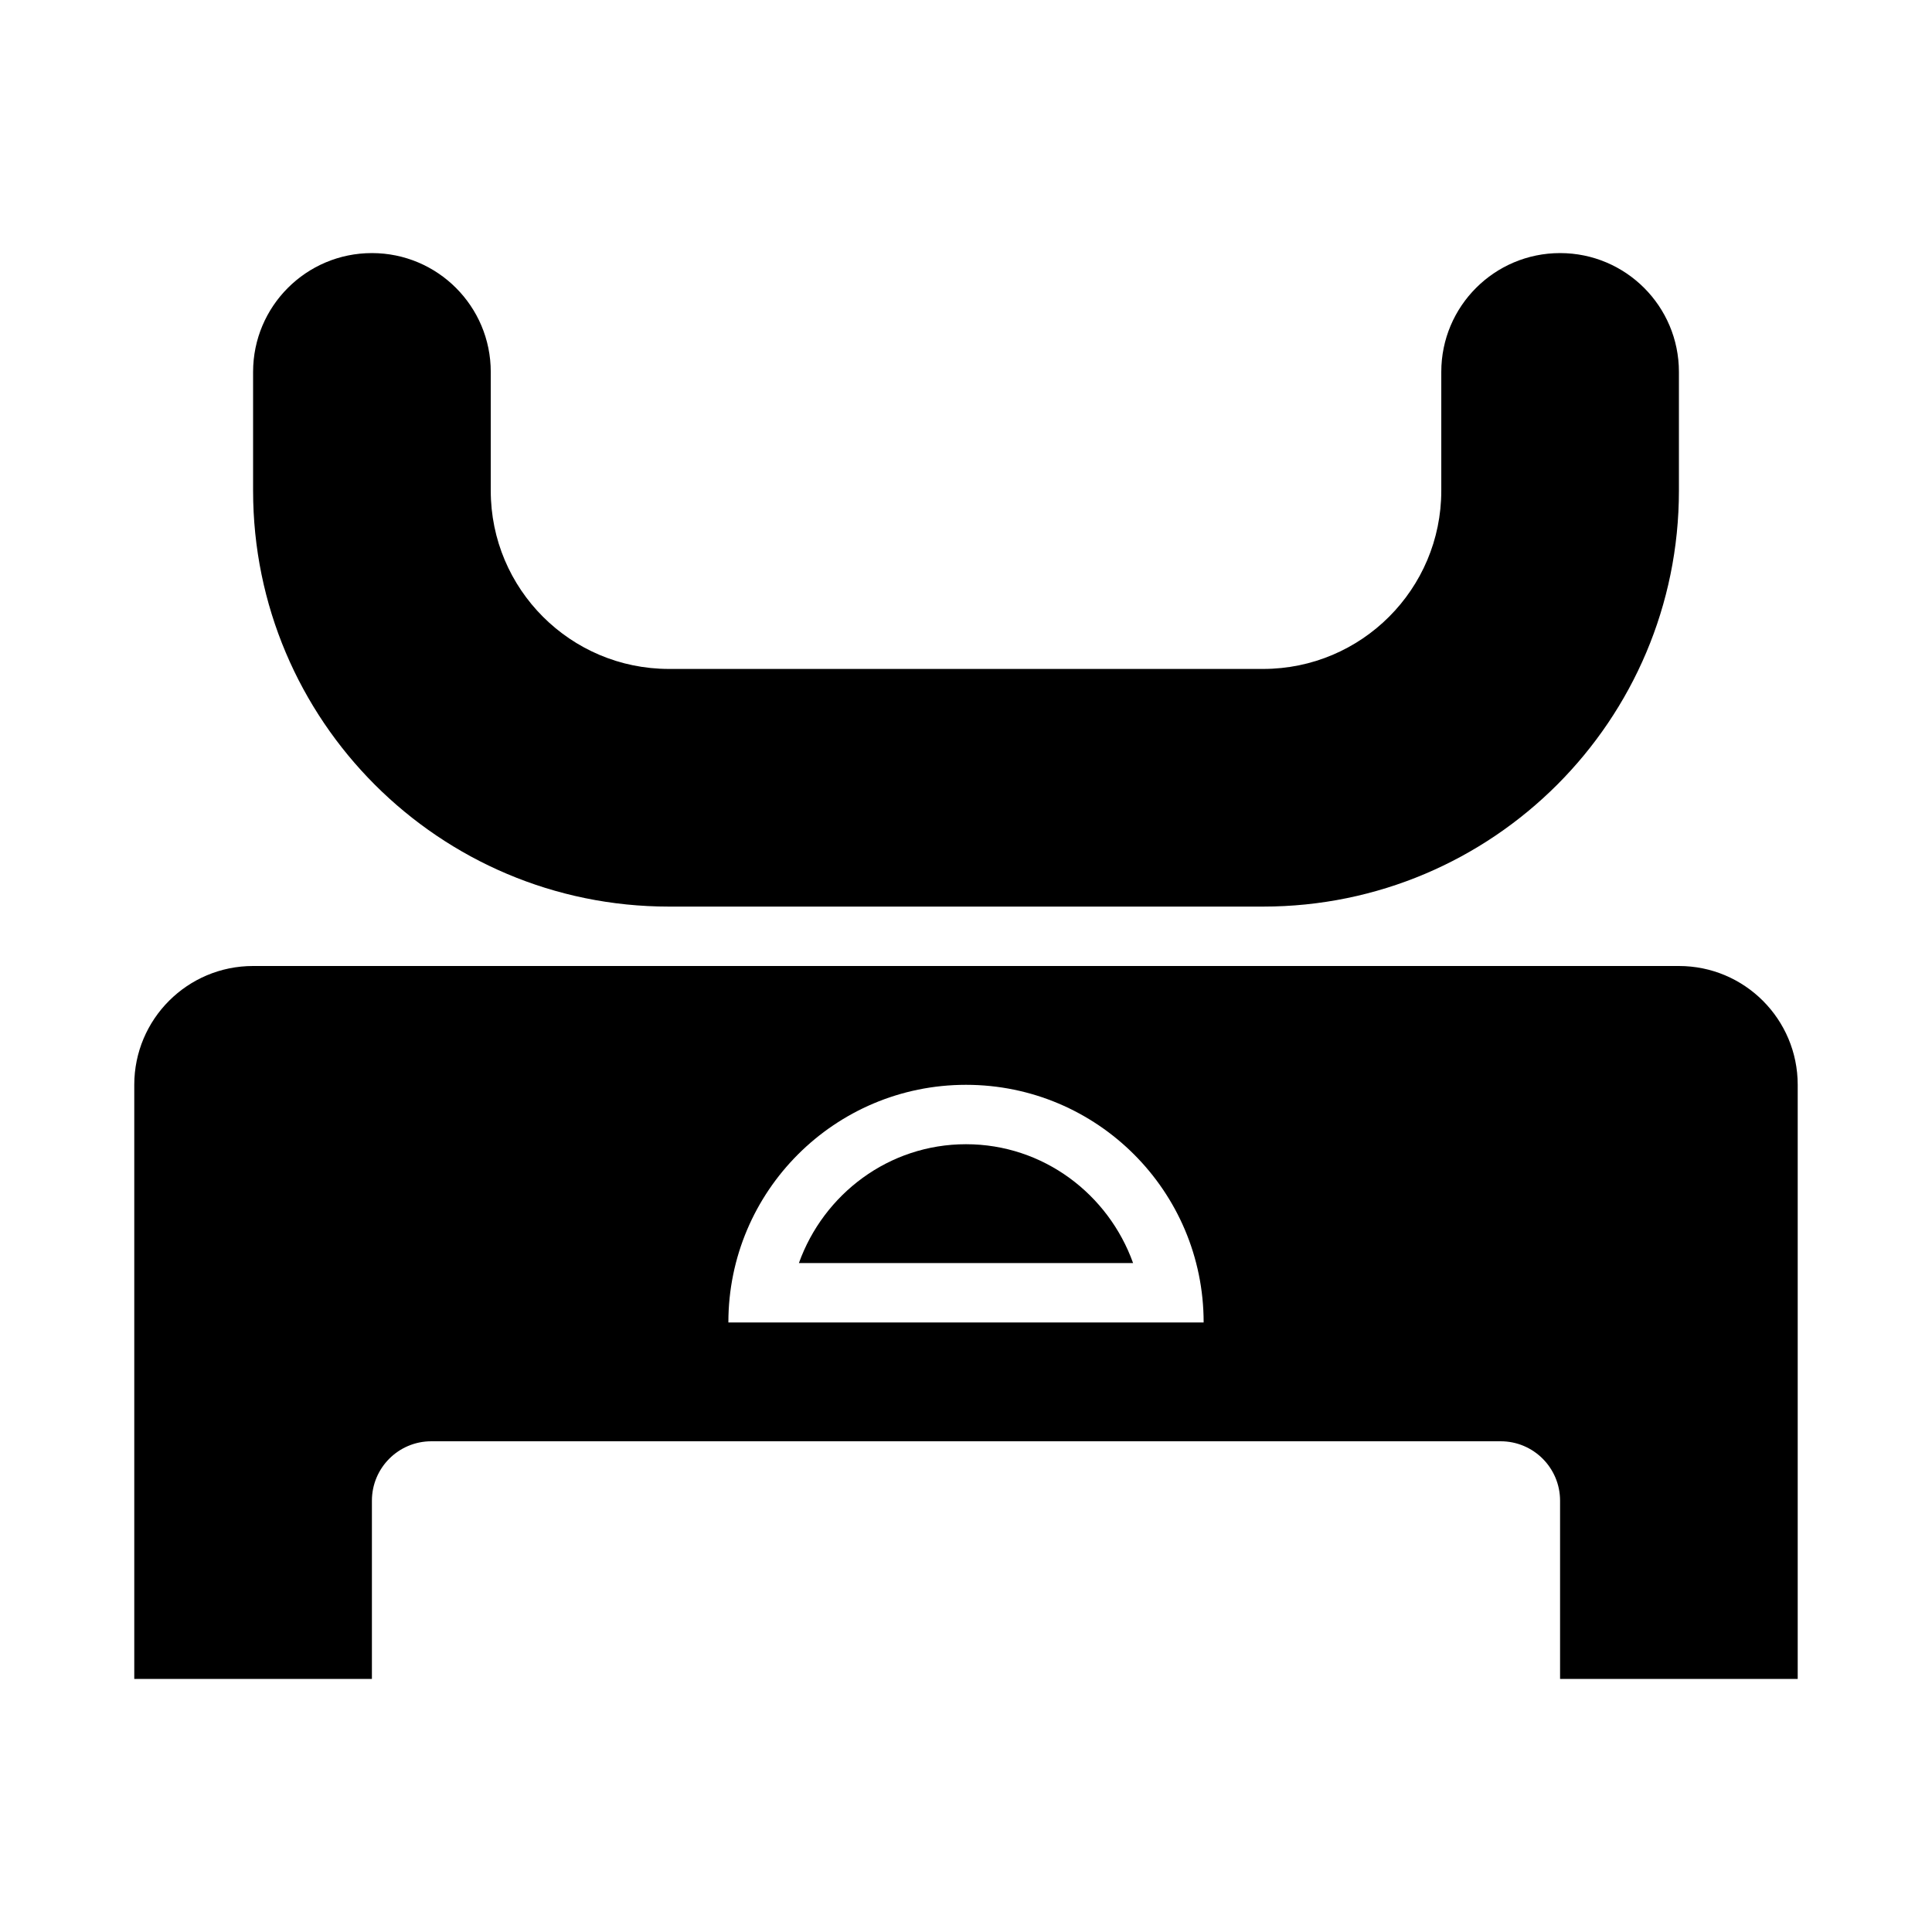
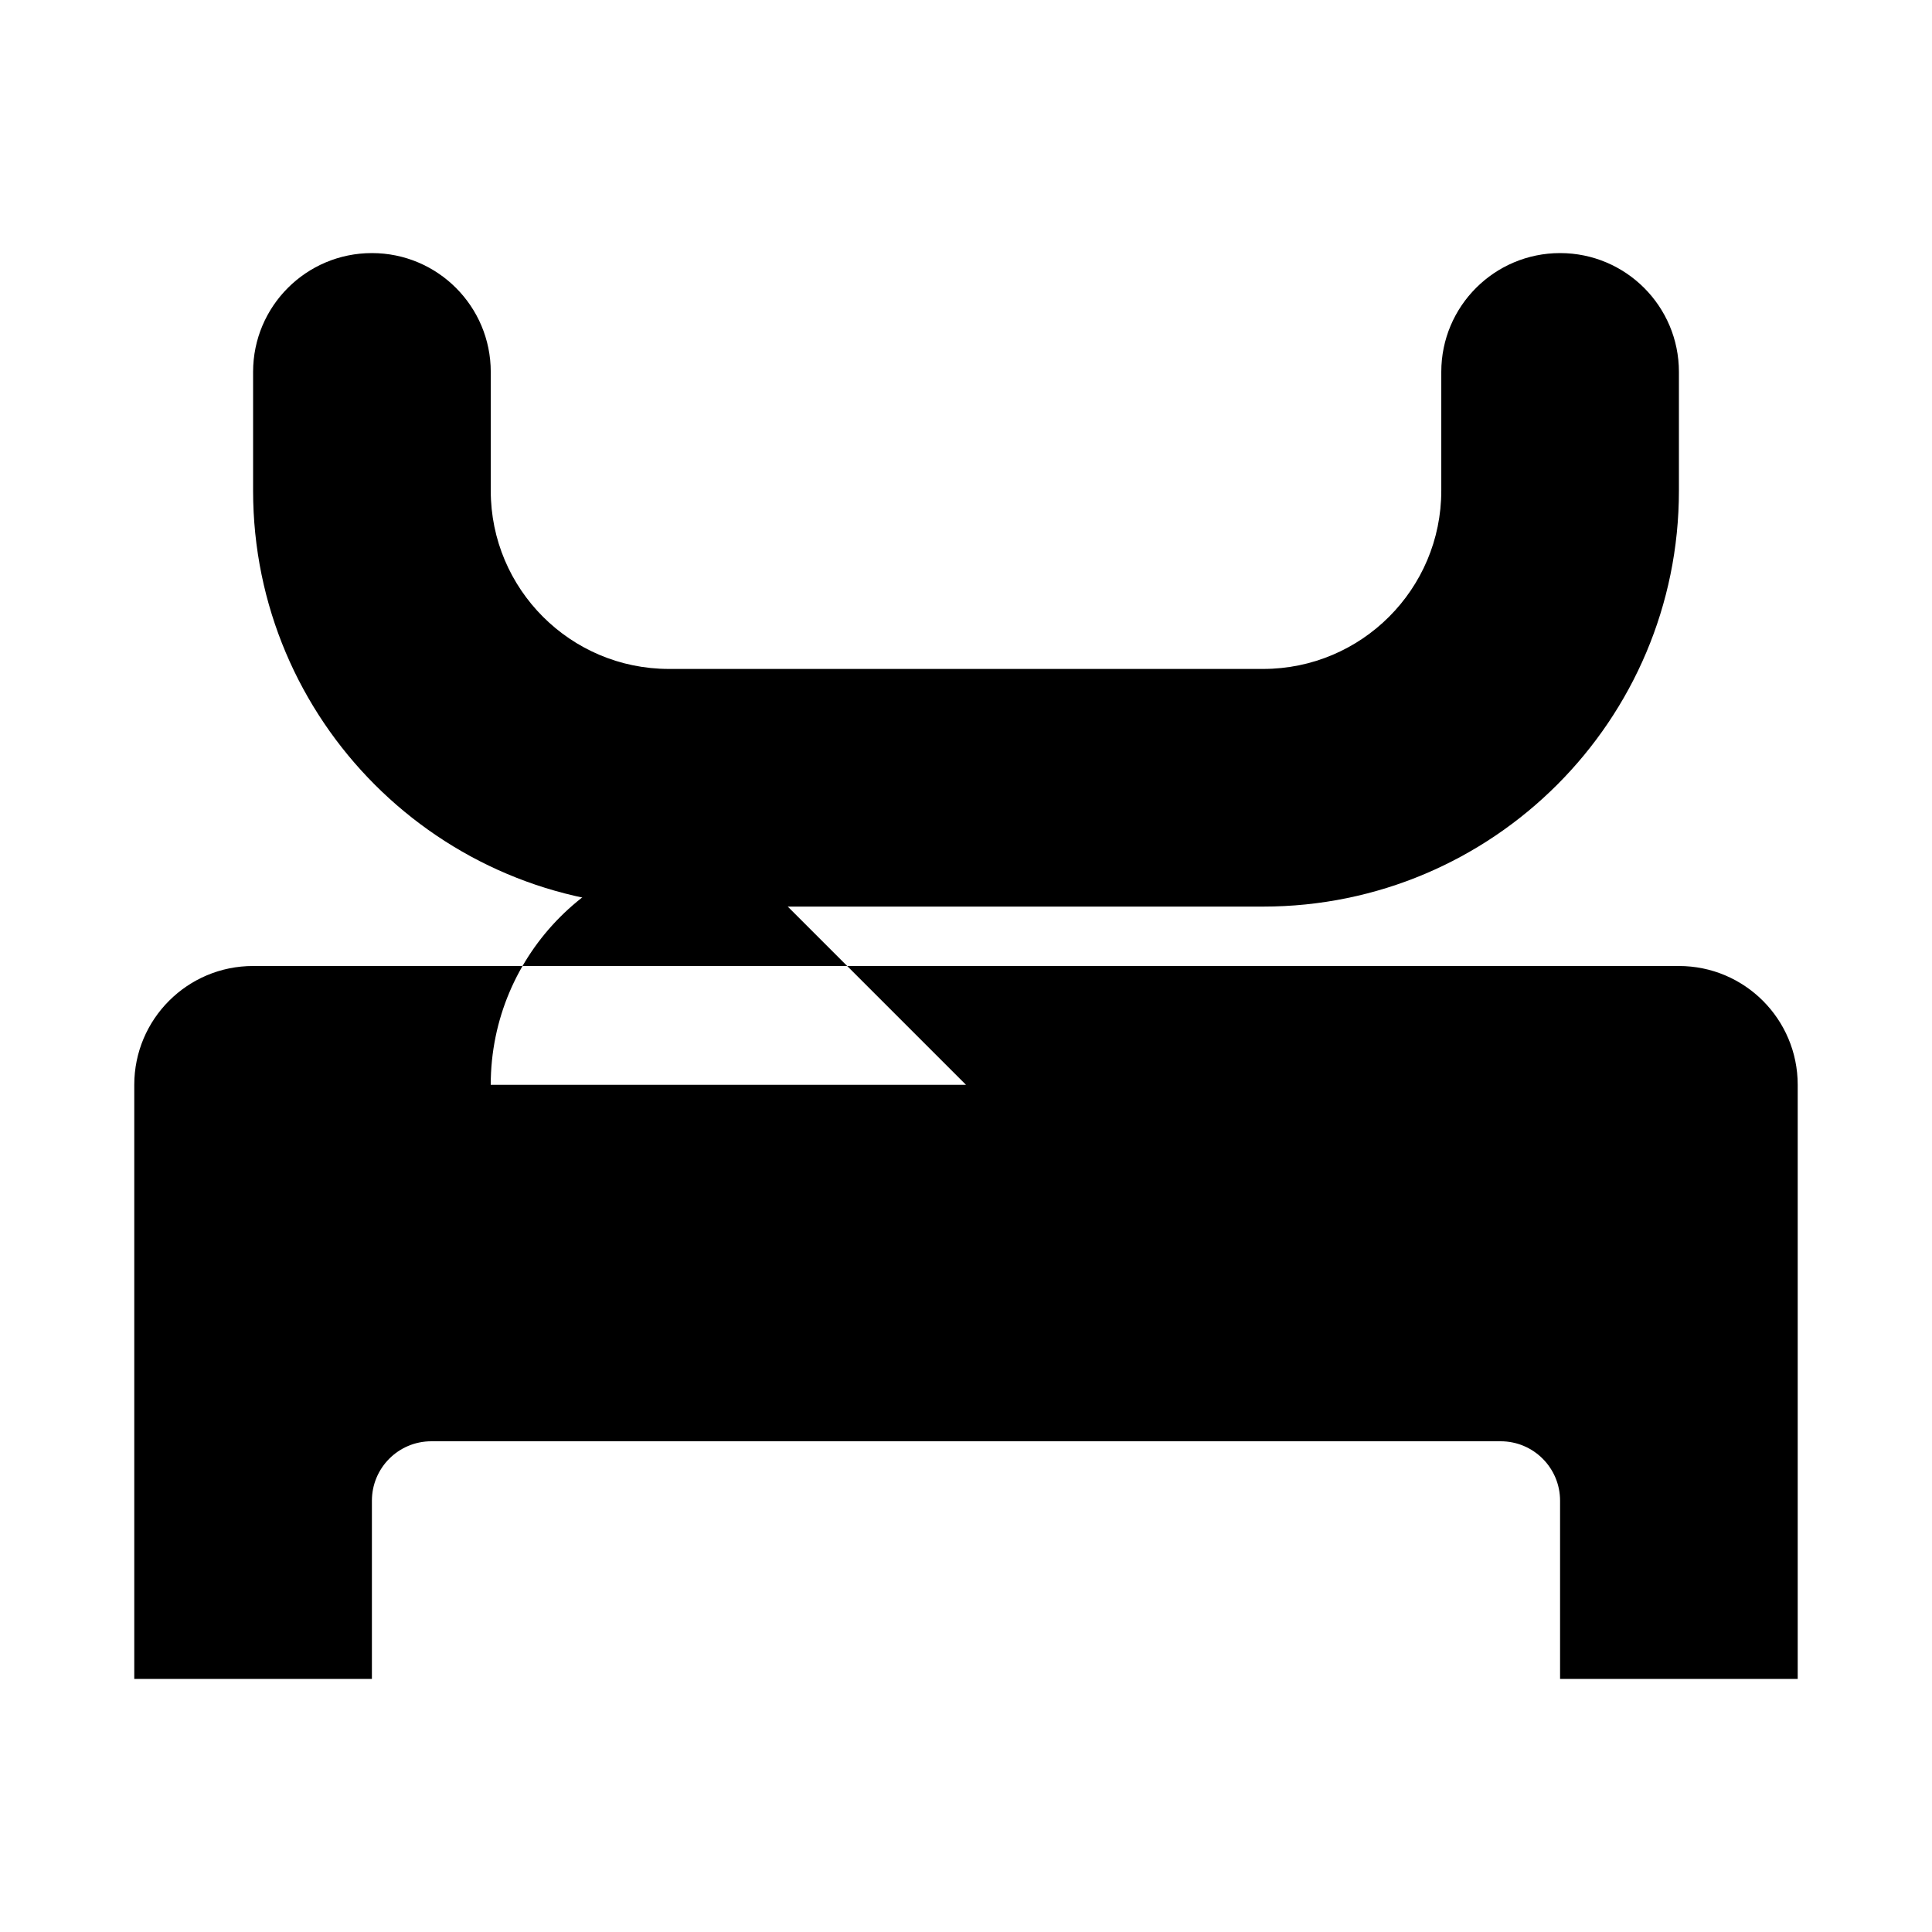
<svg xmlns="http://www.w3.org/2000/svg" fill="#000000" width="800px" height="800px" version="1.1" viewBox="144 144 512 512">
  <g>
-     <path d="m211.07 400c-17.391-0.004-31.488 14.094-31.488 31.488v157.44h62.977v-47.23c0-8.695 7.047-15.746 15.742-15.746h283.39c8.695 0 15.742 7.051 15.742 15.746v47.23h62.977v-157.44c0-17.395-14.098-31.492-31.488-31.488zm188.93 31.488c34.781 0 62.977 28.195 62.977 62.973h-125.95c0-34.777 28.195-62.973 62.977-62.973z" />
-     <path d="m400 447.23c-20.488 0-37.738 13.25-44.281 31.488h88.559c-6.539-18.238-23.789-31.488-44.277-31.488z" />
+     <path d="m211.07 400c-17.391-0.004-31.488 14.094-31.488 31.488v157.44h62.977v-47.23c0-8.695 7.047-15.746 15.742-15.746h283.39c8.695 0 15.742 7.051 15.742 15.746v47.23h62.977v-157.44c0-17.395-14.098-31.492-31.488-31.488zm188.93 31.488h-125.95c0-34.777 28.195-62.973 62.977-62.973z" />
    <path d="m242.56 211.07c-17.391 0-31.488 14.094-31.488 31.488v31.488c0 60.867 49.344 110.21 110.21 110.21h157.44c60.867 0 110.21-49.344 110.21-110.21v-31.488c0-17.391-14.098-31.488-31.488-31.488s-31.488 14.094-31.488 31.488v31.488c0 26.086-21.148 47.23-47.23 47.23h-157.44c-26.086 0-47.23-21.145-47.23-47.23v-31.488c0-17.395-14.098-31.488-31.488-31.488z" />
  </g>
</svg>